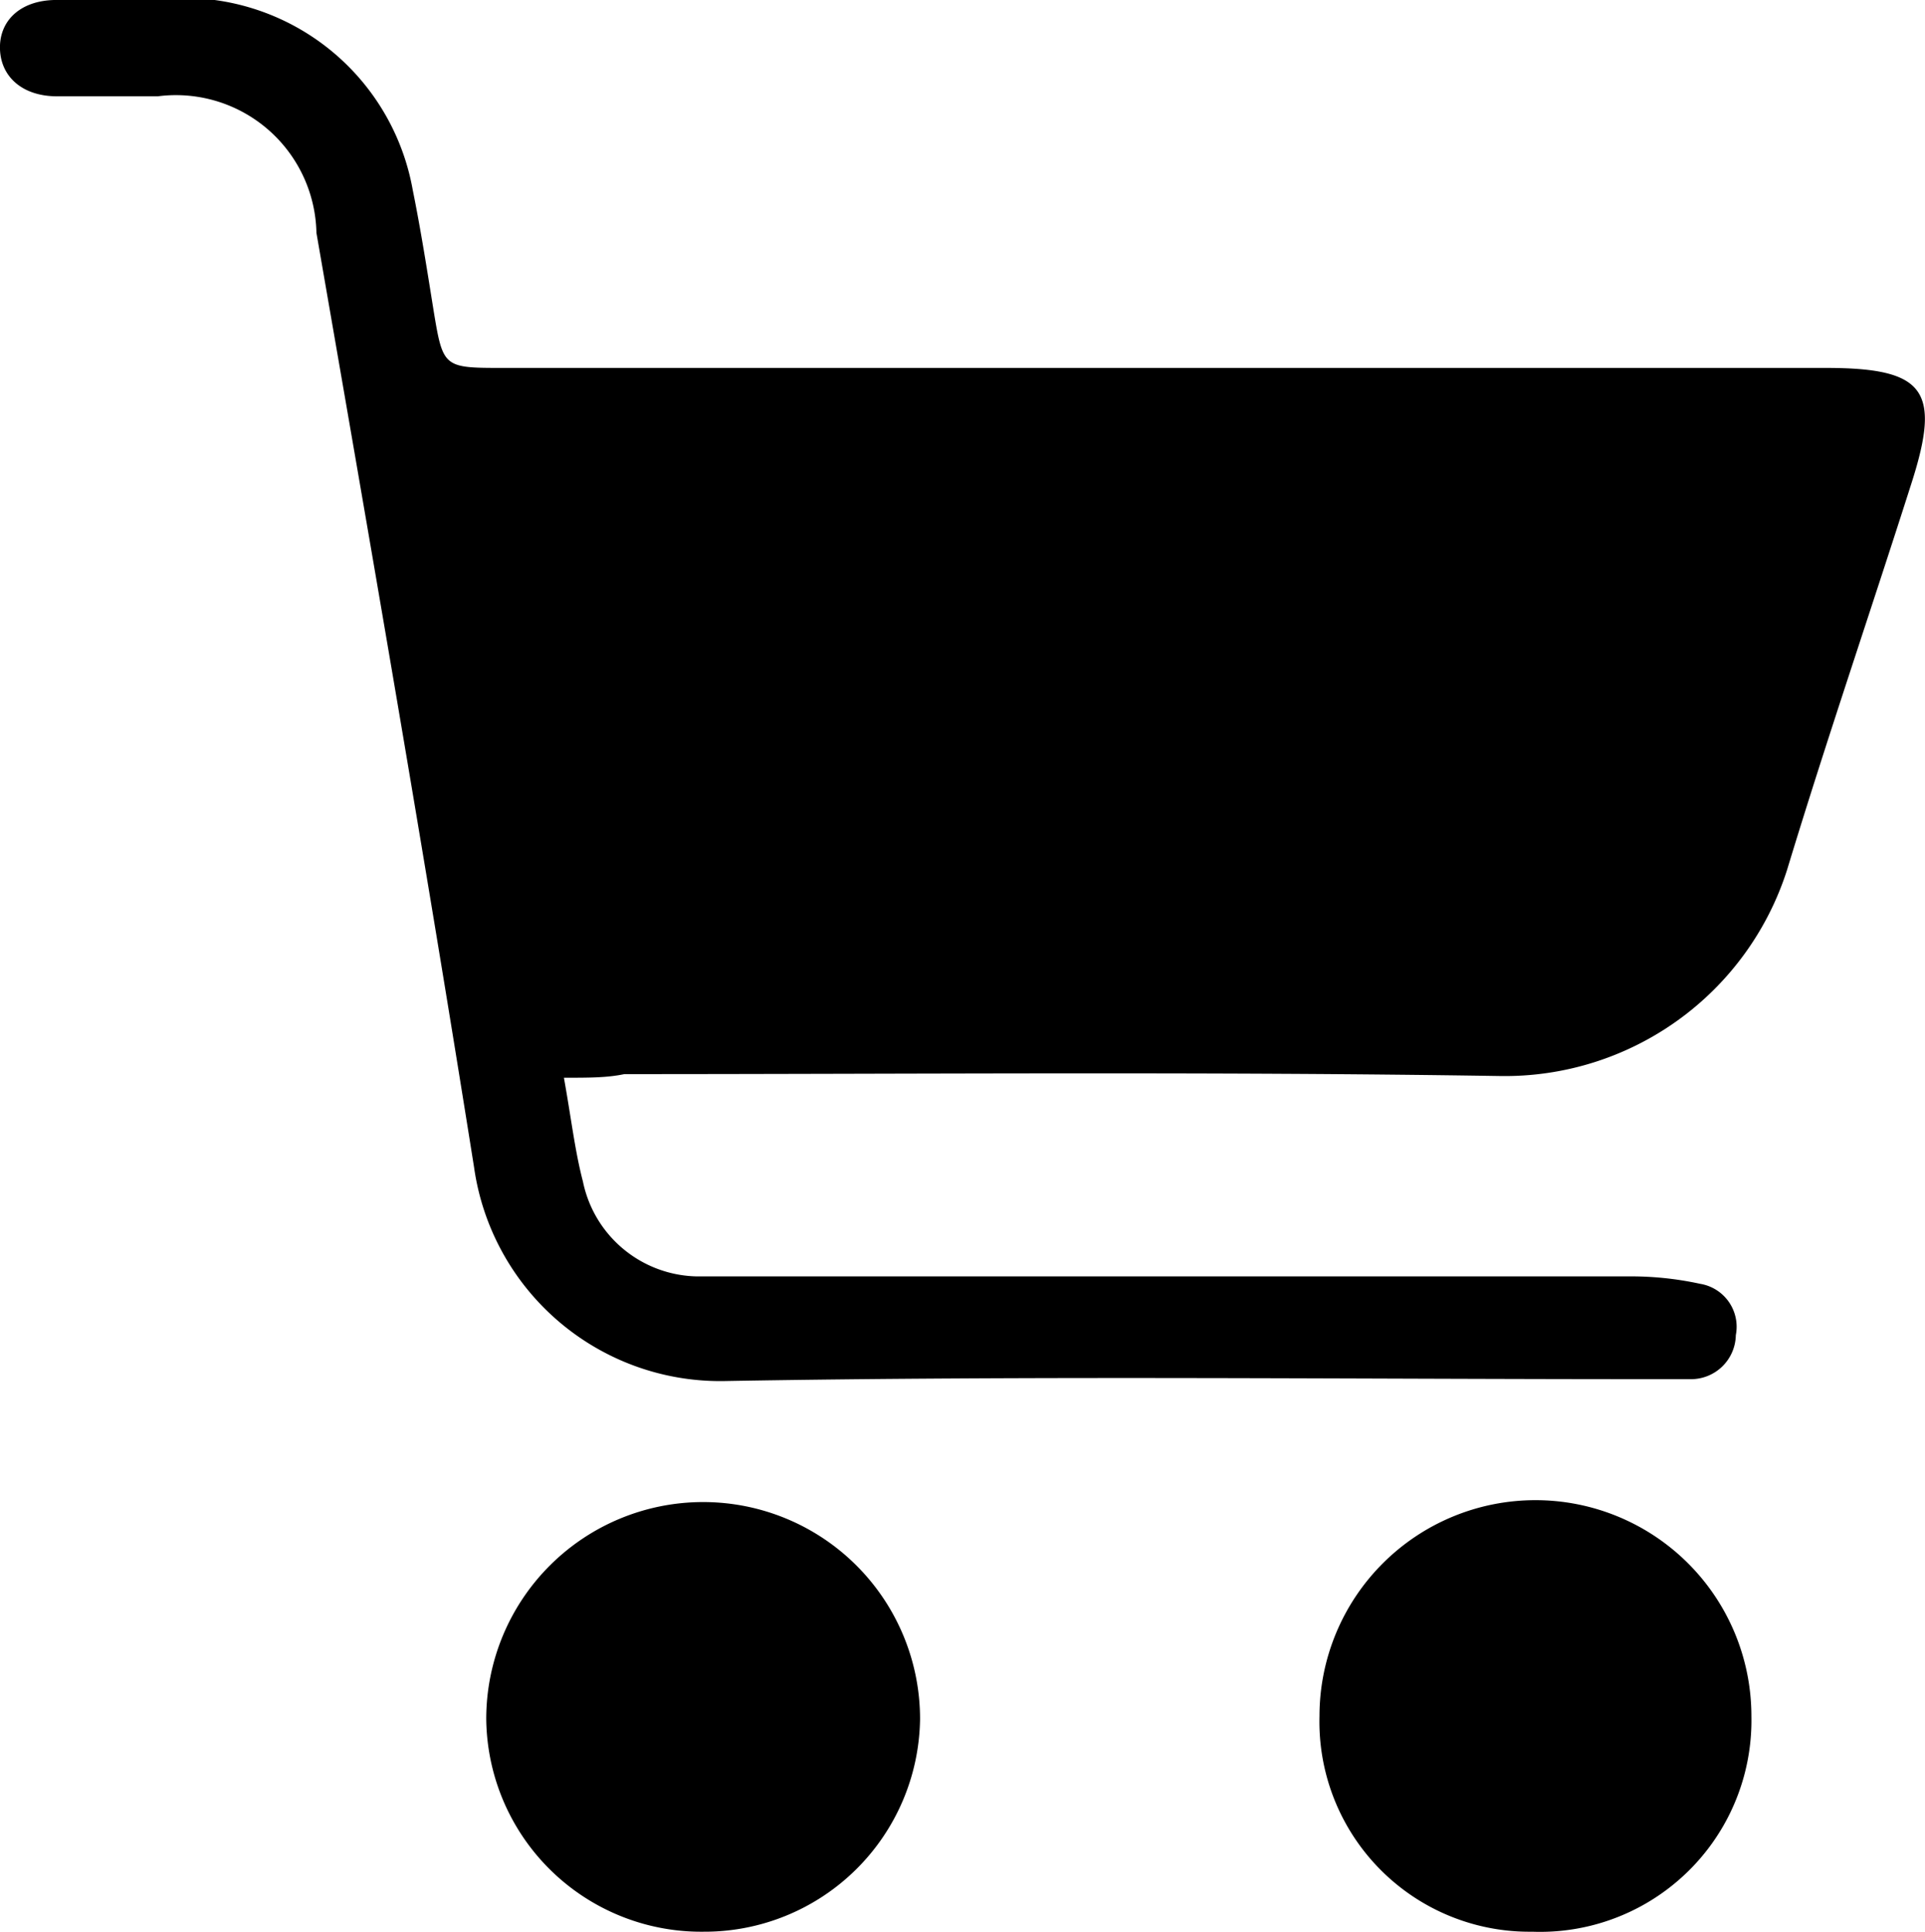
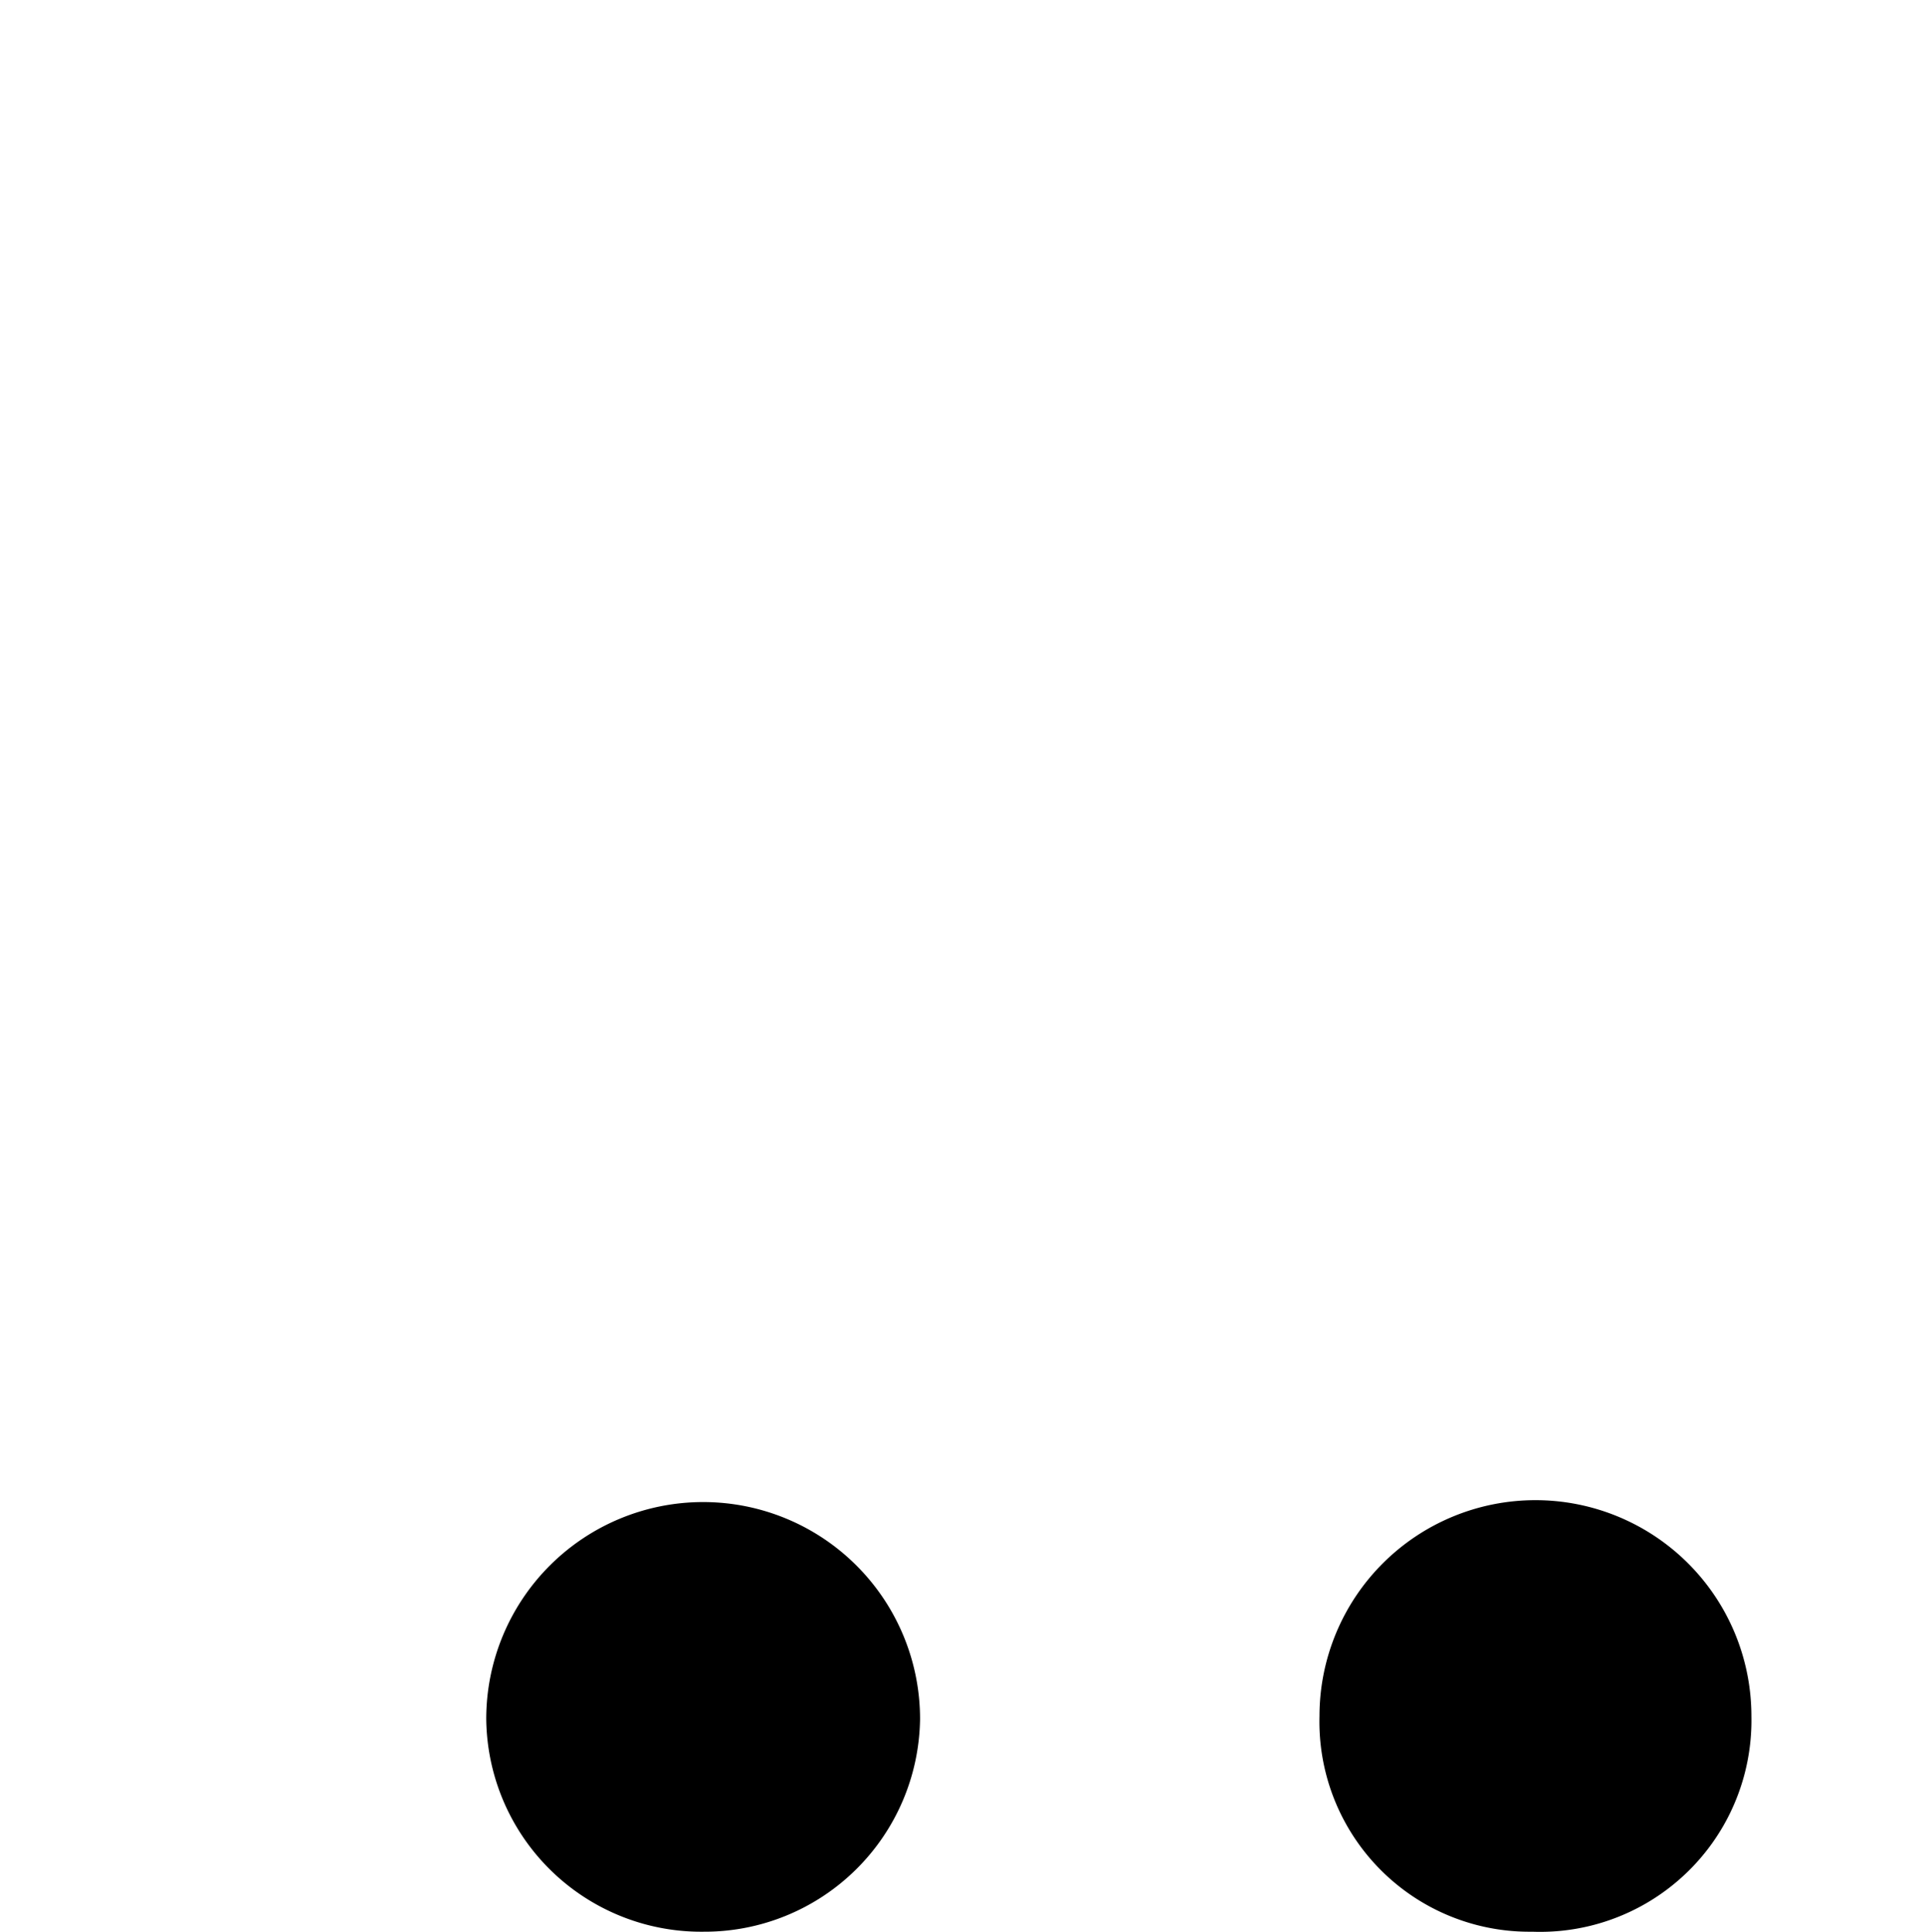
<svg xmlns="http://www.w3.org/2000/svg" id="shopping-cart" width="10.135" height="10.172" viewBox="0 0 10.135 10.172">
-   <path id="Path_57" data-name="Path 57" d="M204.866,297.335c.039.217.058.386.1.546a.625.625,0,0,0,.6.5c.1,0,.193,0,.29,0h4.611a1.706,1.706,0,0,1,.381.039.229.229,0,0,1,.188.27.236.236,0,0,1-.237.232c-.063,0-.13,0-.193,0-1.632,0-3.268-.019-4.9.01a1.309,1.309,0,0,1-1.313-1.125c-.261-1.642-.546-3.283-.83-4.92a.74.74,0,0,0-.835-.719c-.179,0-.352,0-.531,0s-.294-.1-.3-.246.1-.256.285-.261c.28,0,.565-.014.845,0a1.226,1.226,0,0,1,1.043,1c.043.212.077.43.111.642.048.29.053.295.352.295h6.976c.521,0,.608.116.454.6-.217.681-.449,1.357-.657,2.042a1.56,1.56,0,0,1-1.511,1.086c-1.535-.024-3.071-.01-4.611-.01C205.093,297.335,205,297.335,204.866,297.335Z" transform="translate(-201.897 -291.661)" />
  <path id="Path_58" data-name="Path 58" d="M256.044,457.567a1.132,1.132,0,0,1-1.144-1.12,1.142,1.142,0,1,1,2.284,0A1.135,1.135,0,0,1,256.044,457.567Z" transform="translate(-252.34 -447.397)" />
  <path id="Path_59" data-name="Path 59" d="M346.92,457.569a1.106,1.106,0,0,1-1.12-1.135,1.137,1.137,0,0,1,2.274,0A1.113,1.113,0,0,1,346.92,457.569Z" transform="translate(-338.853 -447.399)" />
</svg>